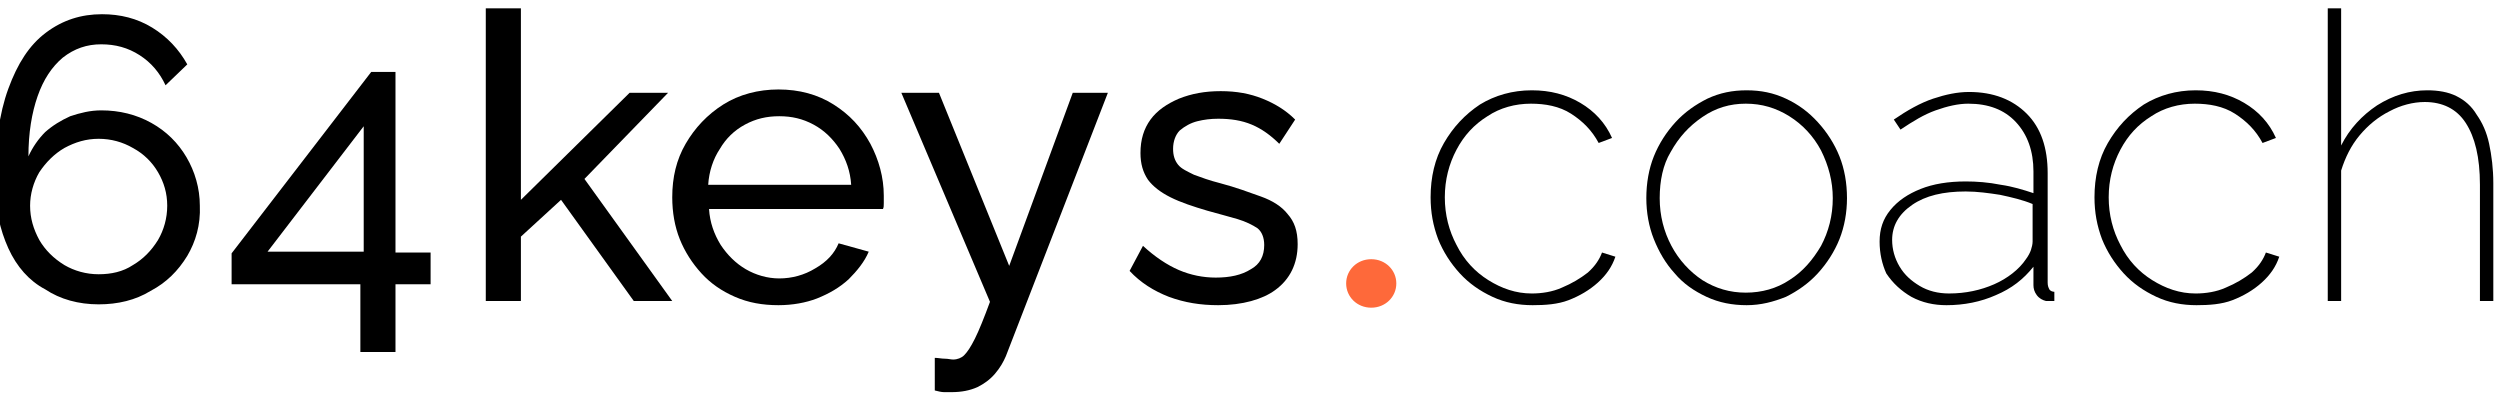
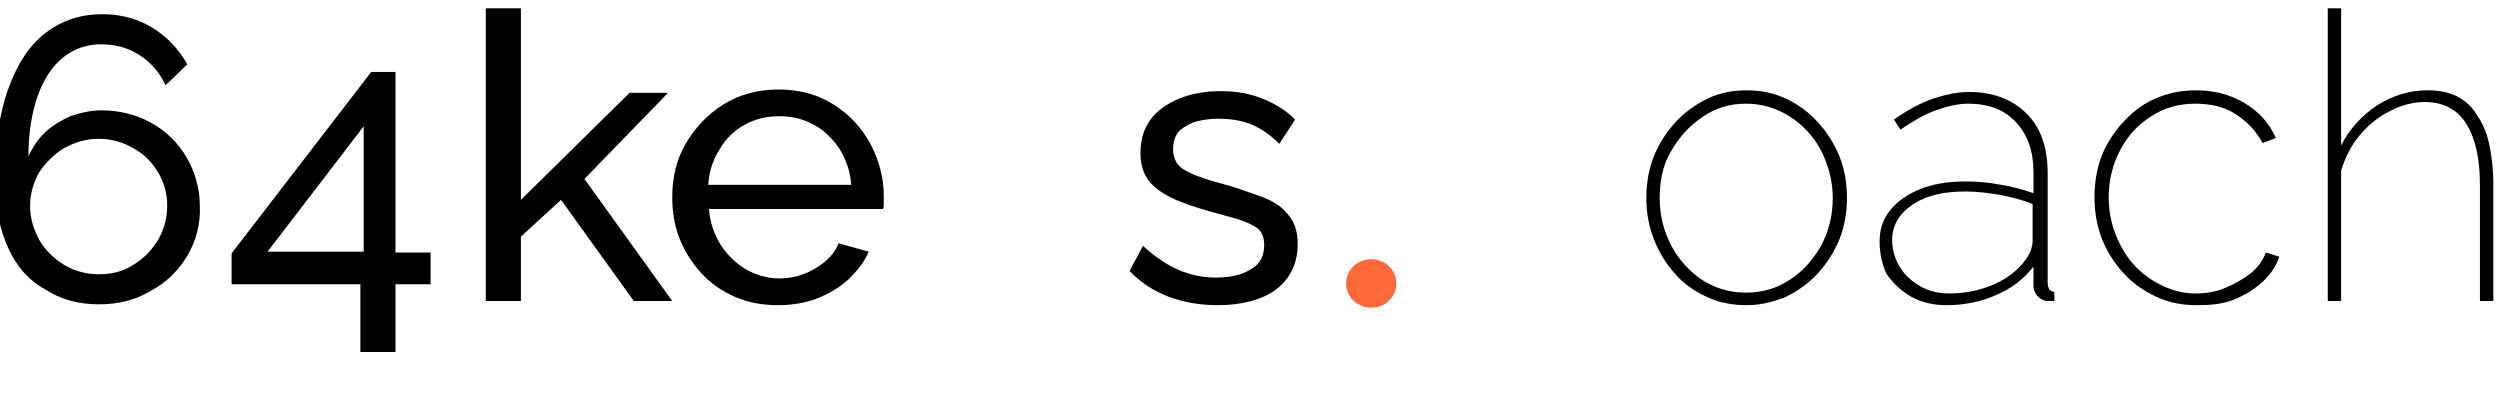
<svg xmlns="http://www.w3.org/2000/svg" version="1.1" id="Ebene_1" x="0px" y="0px" viewBox="0 0 299 47" style="enable-background:new 0 0 299 47;" xml:space="preserve">
  <style type="text/css">
	.st0{enable-background:new    ;}
	.st1{fill-rule:evenodd;clip-rule:evenodd;fill:#FE693A;}
</style>
  <image style="display:none;overflow:visible;enable-background:new    ;" width="1524" height="426" id="Screenshot" transform="matrix(1 0 0 1 -613 -189)">
</image>
  <image style="display:none;overflow:visible;enable-background:new    ;" width="299" height="47" id="Hintergrundebene">
</image>
  <g class="st0">
    <path d="M22.4,30.6c-1.1,1.8-2.5,3.2-4.4,4.2c-1.8,1.1-3.9,1.6-6.2,1.6c-2.4,0-4.6-0.6-6.4-1.8C3.5,33.6,2,31.9,1,29.7   c-1-2.2-1.6-4.8-1.6-7.9c0-4.5,0.5-8.2,1.6-11.2c1.1-3,2.5-5.2,4.5-6.7s4.2-2.2,6.7-2.2c2.2,0,4.2,0.5,6,1.6   c1.8,1.1,3.2,2.6,4.2,4.4l-2.6,2.5c-0.7-1.5-1.7-2.7-3.1-3.6c-1.4-0.9-2.9-1.3-4.6-1.3c-1.7,0-3.2,0.5-4.6,1.6   c-1.3,1.1-2.3,2.6-3,4.6c-0.7,2-1.1,4.4-1.1,7.2c0.5-1.1,1.2-2.1,2-2.9c0.9-0.8,1.9-1.4,3-1.9c1.2-0.4,2.4-0.7,3.7-0.7   c2.2,0,4.2,0.5,6,1.5s3.2,2.4,4.2,4.1c1,1.7,1.6,3.7,1.6,5.8C24,26.9,23.4,28.9,22.4,30.6z M15.9,31.7c1.2-0.7,2.2-1.7,3-3   c0.7-1.2,1.1-2.6,1.1-4.1c0-1.5-0.4-2.8-1.1-4c-0.7-1.2-1.7-2.2-3-2.9c-1.2-0.7-2.6-1.1-4.1-1.1c-1.5,0-2.8,0.4-4.1,1.1   c-1.2,0.7-2.2,1.7-3,2.9c-0.7,1.2-1.1,2.6-1.1,4c0,1.5,0.4,2.8,1.1,4.1c0.7,1.2,1.7,2.2,3,3c1.2,0.7,2.6,1.1,4.1,1.1   C13.3,32.8,14.7,32.5,15.9,31.7z" />
  </g>
  <g class="st0">
    <path d="M43.1,42.1V34H27.7v-3.7L44.4,8.6h2.9v21.6h4.2V34h-4.2v8.1H43.1z M32,30.1h11.5v-15L32,30.1z" />
    <path d="M75.8,36l-8.7-12.1l-4.8,4.4V36h-4.2V1h4.2v22.9l13-12.8h4.6l-10,10.3L80.4,36H75.8z" />
  </g>
  <g class="st0">
    <path d="M93.1,36.5c-1.9,0-3.6-0.3-5.2-1c-1.6-0.7-2.9-1.6-4-2.8c-1.1-1.2-2-2.6-2.6-4.1s-0.9-3.2-0.9-5c0-2.4,0.5-4.5,1.6-6.4   c1.1-1.9,2.6-3.5,4.5-4.7c1.9-1.2,4.2-1.8,6.6-1.8c2.5,0,4.7,0.6,6.6,1.8s3.3,2.7,4.4,4.7c1,1.9,1.6,4,1.6,6.2c0,0.3,0,0.6,0,0.9   c0,0.3,0,0.5-0.1,0.7H84.8c0.1,1.6,0.6,3,1.4,4.3c0.8,1.2,1.8,2.2,3,2.9c1.2,0.7,2.6,1.1,4,1.1c1.5,0,3-0.4,4.3-1.2   c1.4-0.8,2.3-1.8,2.8-3l3.6,1c-0.5,1.2-1.4,2.3-2.4,3.3c-1.1,1-2.3,1.7-3.8,2.3C96.4,36.2,94.8,36.5,93.1,36.5z M84.7,22.1h17.1   c-0.1-1.6-0.6-3-1.4-4.3c-0.8-1.2-1.8-2.2-3.1-2.9s-2.6-1-4.1-1c-1.5,0-2.8,0.3-4.1,1s-2.3,1.7-3,2.9C85.3,19,84.8,20.5,84.7,22.1z   " />
-     <path d="M111.8,42.8c0.4,0,0.8,0.1,1.2,0.1c0.4,0,0.7,0.1,1,0.1c0.5,0,1-0.2,1.3-0.5c0.4-0.4,0.8-1,1.3-2c0.5-1,1.1-2.5,1.8-4.4   l-10.6-25h4.5l8.4,20.7l7.6-20.7h4.2l-12.2,31.5c-0.3,0.7-0.7,1.4-1.3,2.1c-0.6,0.7-1.3,1.2-2.1,1.6c-0.9,0.4-1.9,0.6-3.1,0.6   c-0.3,0-0.6,0-0.9,0c-0.3,0-0.7-0.1-1.1-0.2V42.8z" />
    <path d="M145.7,36.5c-2.1,0-4-0.3-5.9-1c-1.8-0.7-3.4-1.7-4.7-3.1l1.6-3c1.4,1.3,2.9,2.3,4.3,2.9c1.4,0.6,2.9,0.9,4.4,0.9   c1.7,0,3.1-0.3,4.2-1c1.1-0.6,1.6-1.6,1.6-2.9c0-0.9-0.3-1.6-0.8-2c-0.6-0.4-1.4-0.8-2.4-1.1c-1-0.3-2.2-0.6-3.6-1   c-1.7-0.5-3.2-1-4.4-1.6c-1.2-0.6-2.1-1.3-2.7-2.1c-0.6-0.9-0.9-1.9-0.9-3.2c0-1.6,0.4-2.9,1.2-4c0.8-1.1,2-1.9,3.4-2.5   c1.5-0.6,3.1-0.9,5-0.9c1.9,0,3.5,0.3,5,0.9c1.5,0.6,2.8,1.4,3.9,2.5l-1.9,2.9c-1-1-2.1-1.8-3.3-2.3c-1.2-0.5-2.5-0.7-4-0.7   c-0.9,0-1.7,0.1-2.5,0.3c-0.8,0.2-1.5,0.6-2.1,1.1c-0.5,0.5-0.8,1.3-0.8,2.2c0,0.8,0.2,1.4,0.6,1.9c0.4,0.5,1.1,0.8,1.9,1.2   c0.8,0.3,1.9,0.7,3.1,1c1.9,0.5,3.5,1.1,4.9,1.6c1.4,0.5,2.5,1.2,3.2,2.1c0.8,0.9,1.2,2,1.2,3.6c0,2.3-0.9,4.2-2.7,5.5   C151,35.8,148.6,36.5,145.7,36.5z" />
  </g>
  <g class="st0">
</g>
  <g id="coach" class="st0">
-     <path d="M183.3,36.5c-1.7,0-3.3-0.3-4.8-1s-2.8-1.6-3.9-2.8c-1.1-1.2-2-2.6-2.6-4.1c-0.6-1.6-0.9-3.2-0.9-5c0-2.4,0.5-4.6,1.6-6.5   c1.1-1.9,2.5-3.4,4.3-4.6c1.8-1.1,3.9-1.7,6.2-1.7c2.2,0,4.1,0.5,5.8,1.5c1.7,1,3,2.4,3.8,4.2l-1.6,0.6c-0.8-1.5-1.9-2.6-3.3-3.5   s-3.1-1.2-4.8-1.2c-1.9,0-3.7,0.5-5.2,1.5c-1.6,1-2.8,2.3-3.7,4c-0.9,1.7-1.4,3.6-1.4,5.7c0,2.1,0.5,4,1.4,5.7   c0.9,1.8,2.2,3.2,3.8,4.2s3.3,1.6,5.2,1.6c1.2,0,2.5-0.2,3.6-0.7c1.2-0.5,2.2-1.1,3.1-1.8c0.9-0.8,1.4-1.6,1.7-2.4l1.6,0.5   c-0.4,1.2-1.1,2.2-2.1,3.1s-2.2,1.6-3.5,2.1S184.8,36.5,183.3,36.5z" />
    <path d="M208.9,36.5c-1.7,0-3.3-0.3-4.8-1c-1.5-0.7-2.8-1.6-3.8-2.8c-1.1-1.2-1.9-2.6-2.5-4.1c-0.6-1.5-0.9-3.2-0.9-4.9   c0-1.8,0.3-3.5,0.9-5s1.5-2.9,2.6-4.1c1.1-1.2,2.4-2.1,3.8-2.8c1.5-0.7,3-1,4.7-1c1.7,0,3.2,0.3,4.7,1c1.5,0.7,2.7,1.6,3.8,2.8   c1.1,1.2,2,2.6,2.6,4.1c0.6,1.5,0.9,3.2,0.9,5c0,1.7-0.3,3.4-0.9,4.9c-0.6,1.5-1.5,2.9-2.6,4.1c-1.1,1.2-2.4,2.1-3.8,2.8   C212.1,36.1,210.6,36.5,208.9,36.5z M198.5,23.7c0,2.1,0.5,4,1.4,5.7c0.9,1.7,2.2,3.1,3.7,4.1c1.6,1,3.3,1.5,5.2,1.5   c1.9,0,3.7-0.5,5.2-1.5c1.6-1,2.8-2.4,3.8-4.1c0.9-1.7,1.4-3.6,1.4-5.7c0-2-0.5-3.9-1.4-5.7c-0.9-1.7-2.2-3.1-3.8-4.1   c-1.6-1-3.3-1.5-5.2-1.5c-1.9,0-3.6,0.5-5.2,1.6s-2.8,2.4-3.8,4.2C198.9,19.7,198.5,21.6,198.5,23.7z" />
    <path d="M224.8,28.9c0-1.5,0.4-2.7,1.3-3.8c0.9-1.1,2.1-1.9,3.6-2.5c1.5-0.6,3.3-0.9,5.4-0.9c1.3,0,2.7,0.1,4.2,0.4   c1.4,0.2,2.7,0.6,3.9,1v-2.6c0-2.4-0.7-4.4-2.1-5.9s-3.3-2.2-5.7-2.2c-1.2,0-2.5,0.3-3.9,0.8c-1.4,0.5-2.7,1.3-4.2,2.3l-0.8-1.2   c1.6-1.1,3.2-2,4.7-2.5c1.5-0.5,2.9-0.8,4.3-0.8c2.9,0,5.2,0.9,6.9,2.6c1.7,1.7,2.5,4.1,2.5,7.1v13.1c0,0.4,0.1,0.6,0.2,0.8   c0.1,0.2,0.4,0.3,0.6,0.3V36c-0.2,0-0.4,0-0.6,0c-0.1,0-0.3,0-0.4,0c-0.4-0.1-0.8-0.3-1.1-0.7c-0.3-0.4-0.4-0.8-0.4-1.2v-2.2   c-1.2,1.5-2.6,2.6-4.5,3.4c-1.8,0.8-3.8,1.2-5.9,1.2c-1.5,0-2.9-0.3-4.2-1c-1.2-0.7-2.2-1.6-3-2.8   C225.1,31.6,224.8,30.3,224.8,28.9z M242.3,31c0.3-0.4,0.5-0.8,0.6-1.1s0.2-0.7,0.2-1v-4.5c-1.2-0.5-2.5-0.8-3.9-1.1   c-1.3-0.2-2.7-0.4-4.1-0.4c-2.7,0-4.8,0.5-6.4,1.6c-1.6,1.1-2.4,2.5-2.4,4.2c0,1.1,0.3,2.2,0.9,3.2c0.6,1,1.4,1.7,2.4,2.3   c1,0.6,2.2,0.9,3.5,0.9c2,0,3.8-0.4,5.4-1.1S241.5,32.2,242.3,31z" />
    <path d="M262.7,36.5c-1.7,0-3.3-0.3-4.8-1s-2.8-1.6-3.9-2.8c-1.1-1.2-2-2.6-2.6-4.1c-0.6-1.6-0.9-3.2-0.9-5c0-2.4,0.5-4.6,1.6-6.5   c1.1-1.9,2.5-3.4,4.3-4.6c1.8-1.1,3.9-1.7,6.2-1.7c2.2,0,4.1,0.5,5.8,1.5c1.7,1,3,2.4,3.8,4.2l-1.6,0.6c-0.8-1.5-1.9-2.6-3.3-3.5   s-3.1-1.2-4.8-1.2c-1.9,0-3.7,0.5-5.2,1.5c-1.6,1-2.8,2.3-3.7,4c-0.9,1.7-1.4,3.6-1.4,5.7c0,2.1,0.5,4,1.4,5.7   c0.9,1.8,2.2,3.2,3.8,4.2s3.3,1.6,5.2,1.6c1.2,0,2.5-0.2,3.6-0.7c1.2-0.5,2.2-1.1,3.1-1.8c0.9-0.8,1.4-1.6,1.7-2.4l1.6,0.5   c-0.4,1.2-1.1,2.2-2.1,3.1s-2.2,1.6-3.5,2.1S264.2,36.5,262.7,36.5z" />
    <path d="M298.2,36h-1.6V22.1c0-3.3-0.6-5.7-1.7-7.4s-2.8-2.5-4.9-2.5c-1.4,0-2.9,0.4-4.2,1.1c-1.4,0.7-2.6,1.7-3.6,2.9   c-1,1.2-1.7,2.6-2.2,4.2V36h-1.6V1h1.6v16.4c1-2,2.5-3.6,4.3-4.8c1.9-1.2,3.9-1.8,6-1.8c1.3,0,2.5,0.2,3.5,0.7   c1,0.5,1.8,1.2,2.4,2.2c0.7,1,1.2,2.1,1.5,3.5s0.5,3,0.5,4.7V36z" />
  </g>
  <g id="Form">
    <path class="st1" d="M164,31c1.7,0,3,1.3,3,2.9c0,1.6-1.3,2.9-3,2.9s-3-1.3-3-2.9C161,32.3,162.3,31,164,31z" />
  </g>
</svg>